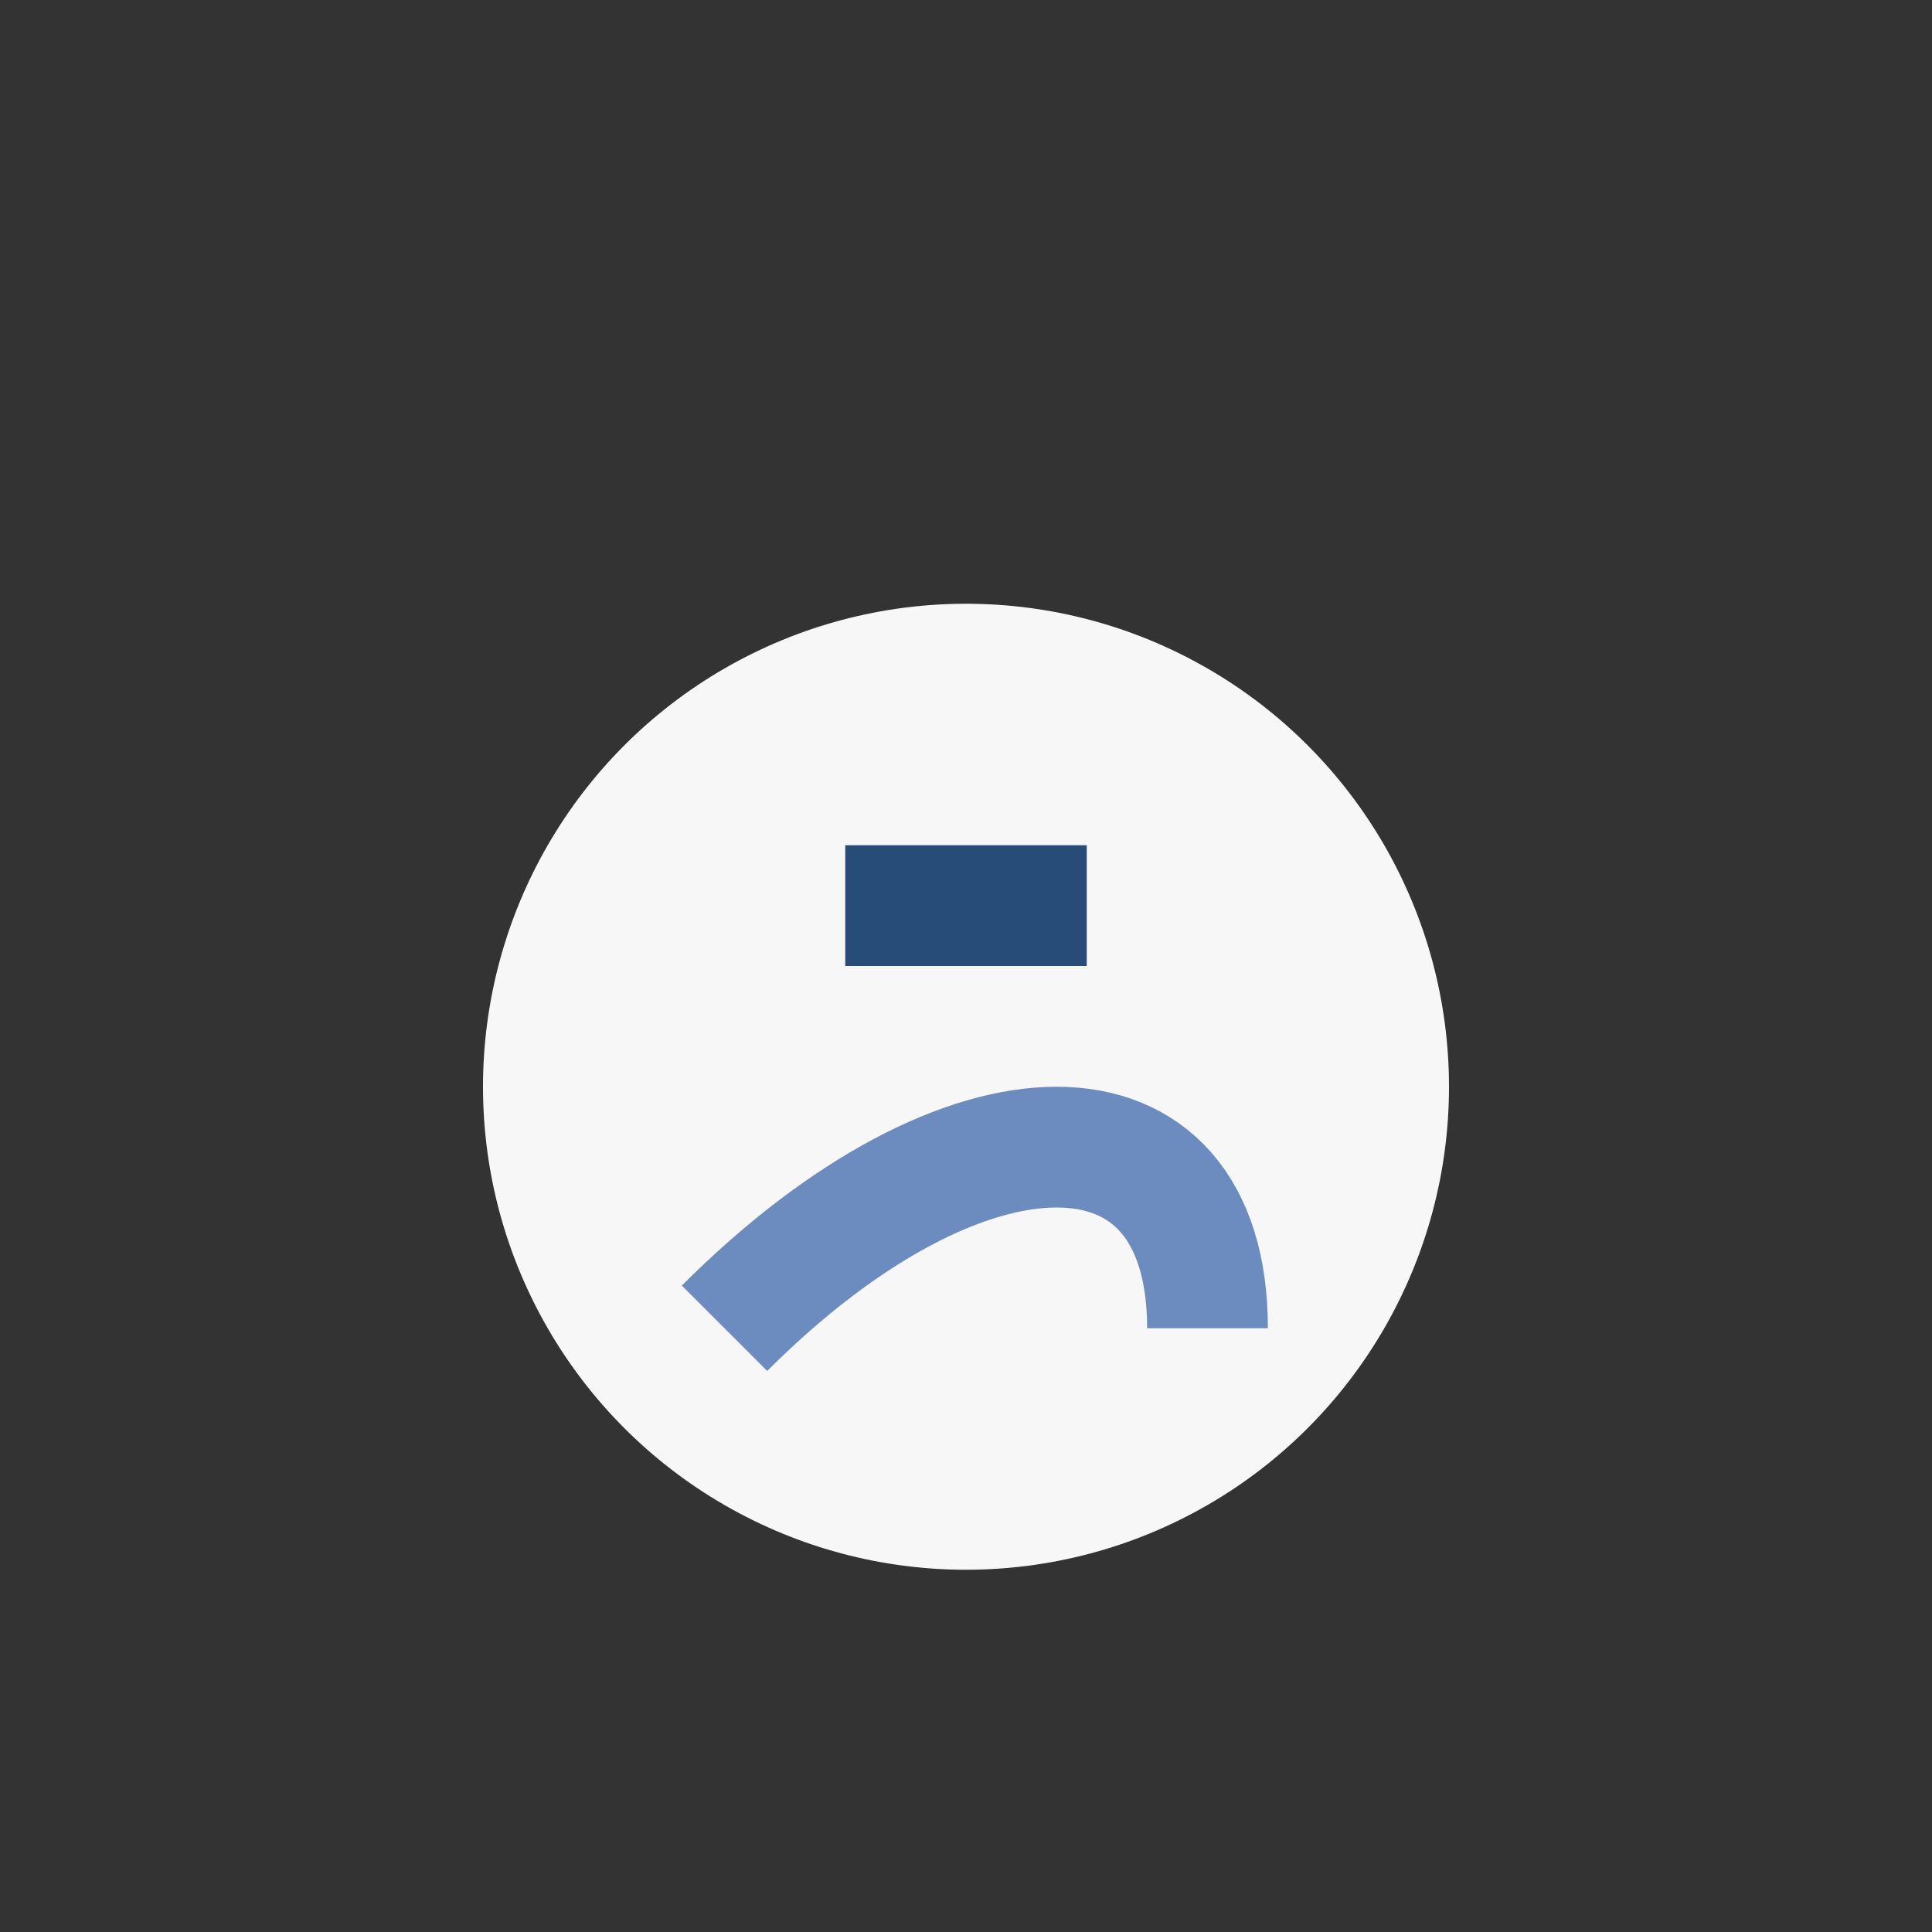
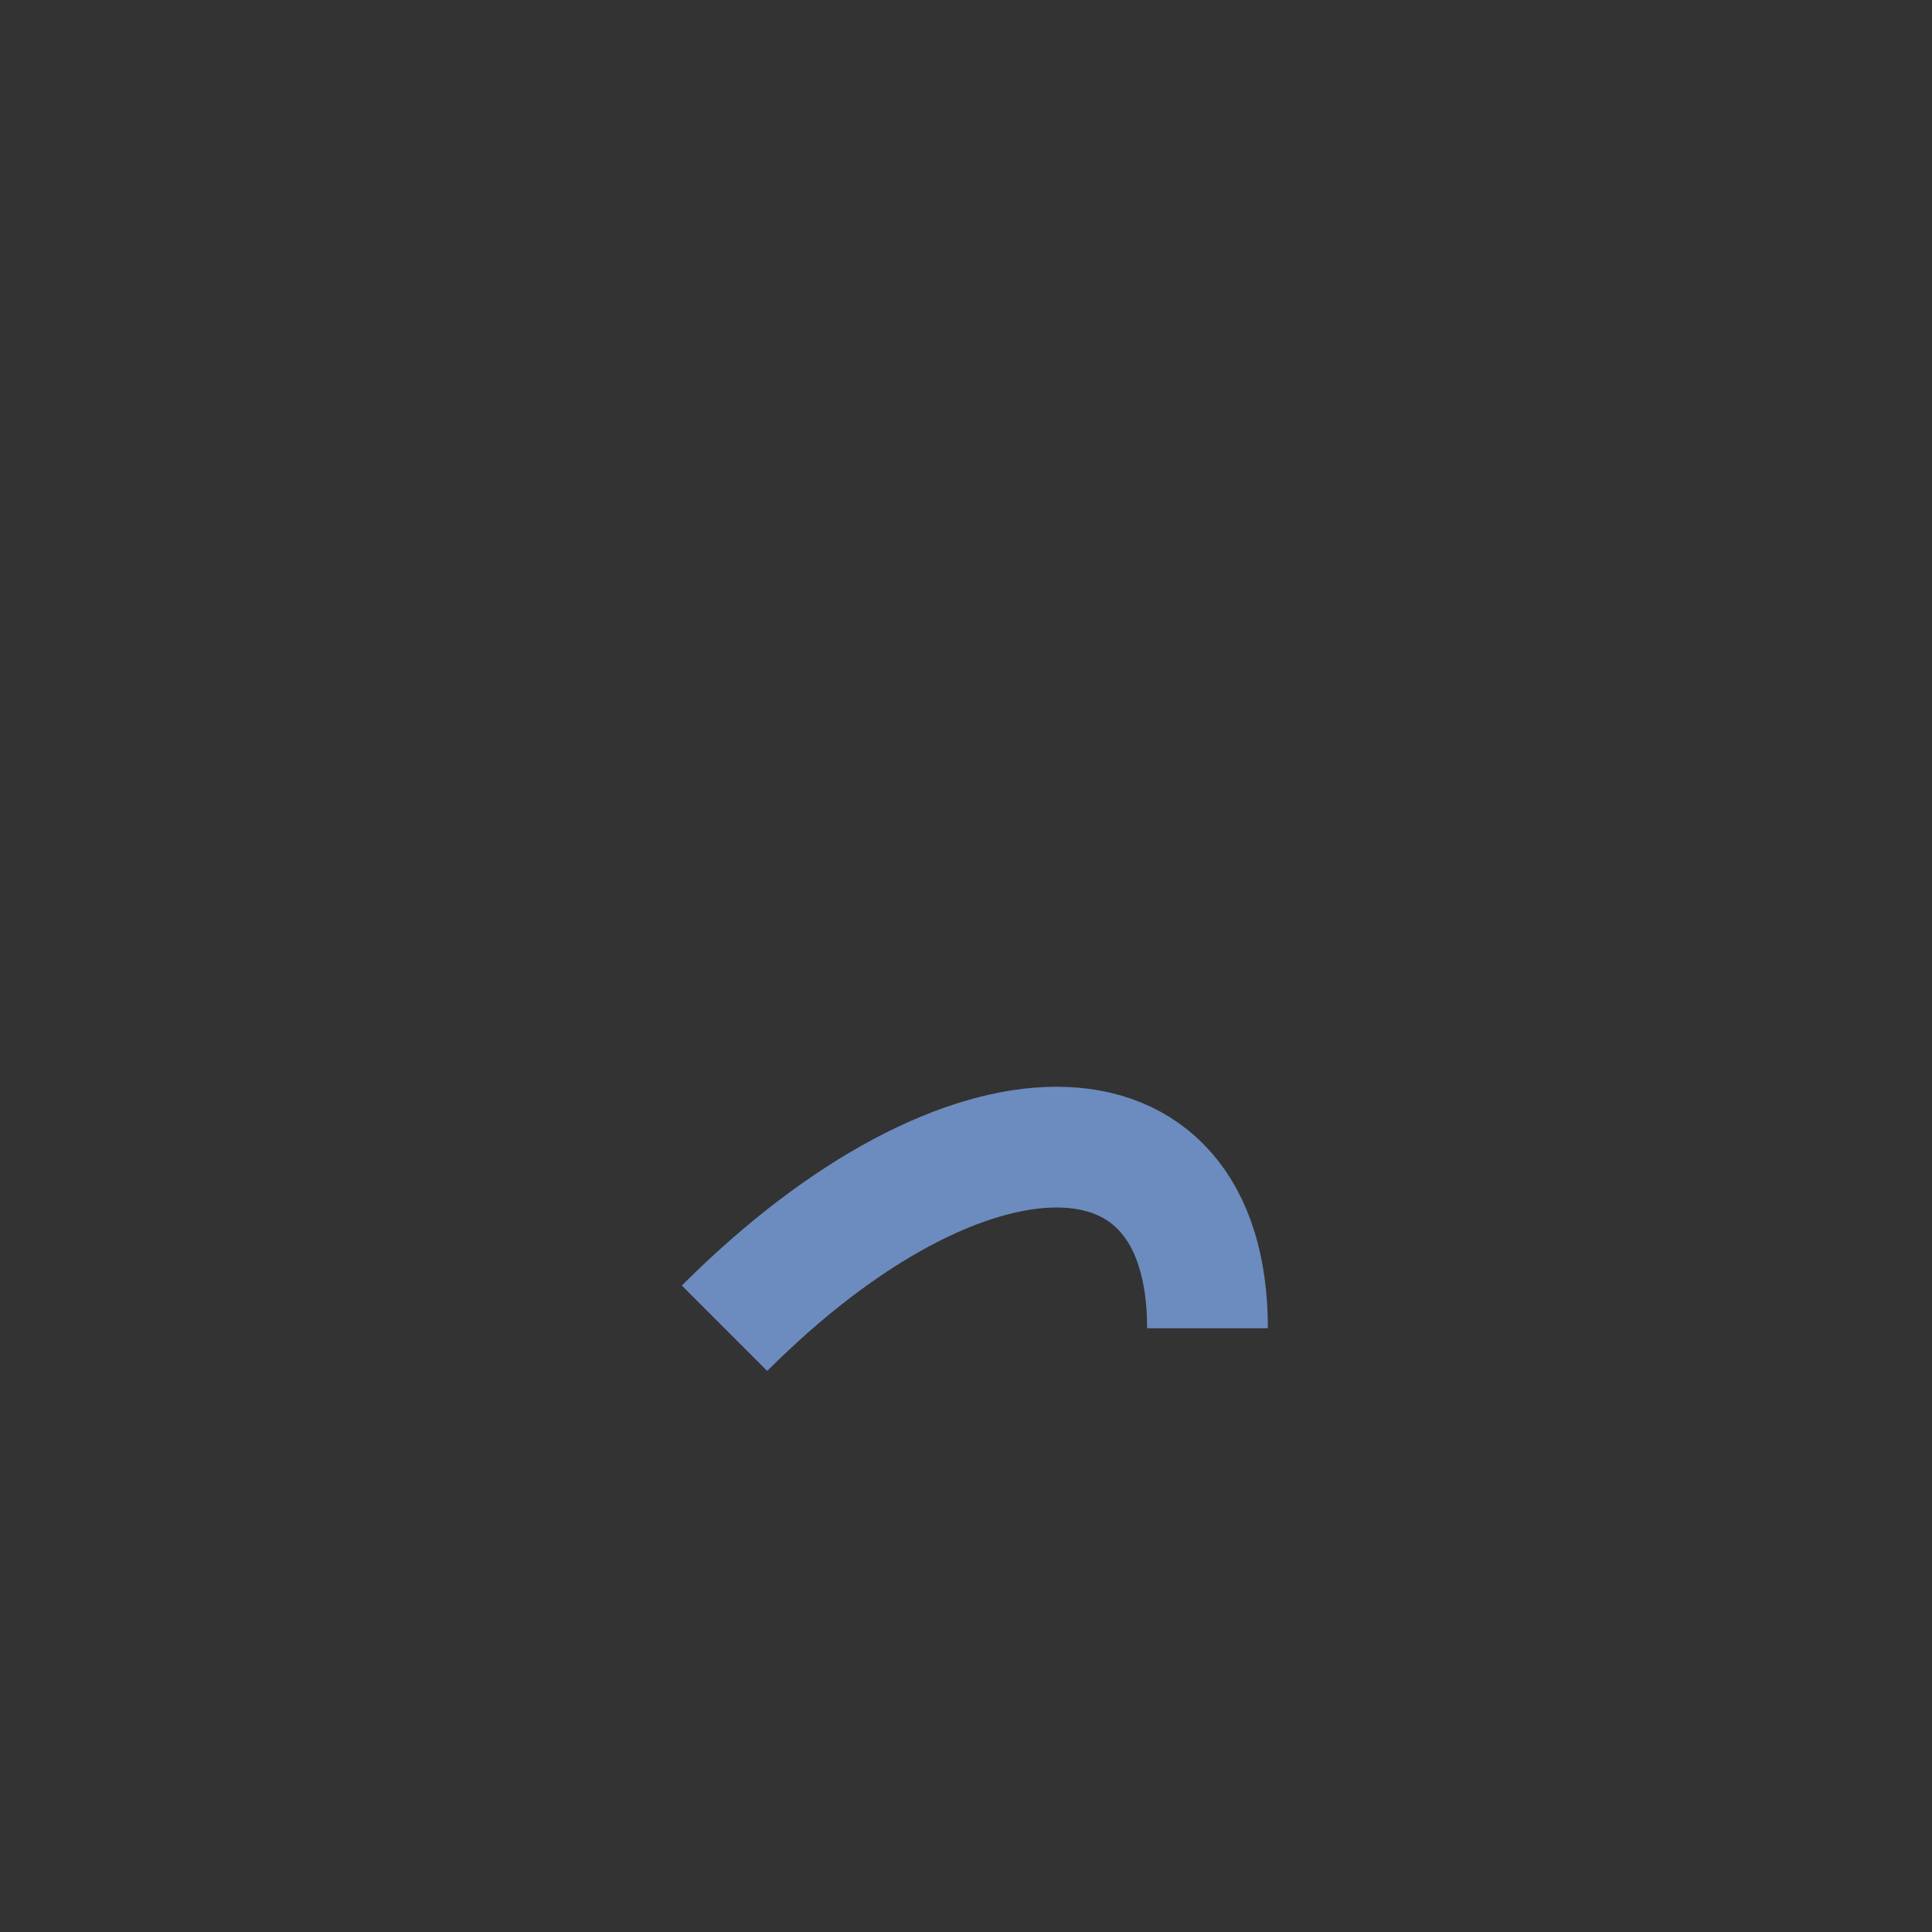
<svg xmlns="http://www.w3.org/2000/svg" width="32" height="32" viewBox="0 0 32 32">
  <rect x="0" y="0" width="32" height="32" fill="#333333" stroke="none" />
-   <circle cx="16" cy="18" r="8" fill="#F7F7F7" />
  <path d="M12 22c4-4 8-4 8 0" stroke="#6C8CBF" stroke-width="2" fill="none" />
-   <rect x="14" y="14" width="4" height="2" fill="#274C77" />
</svg>